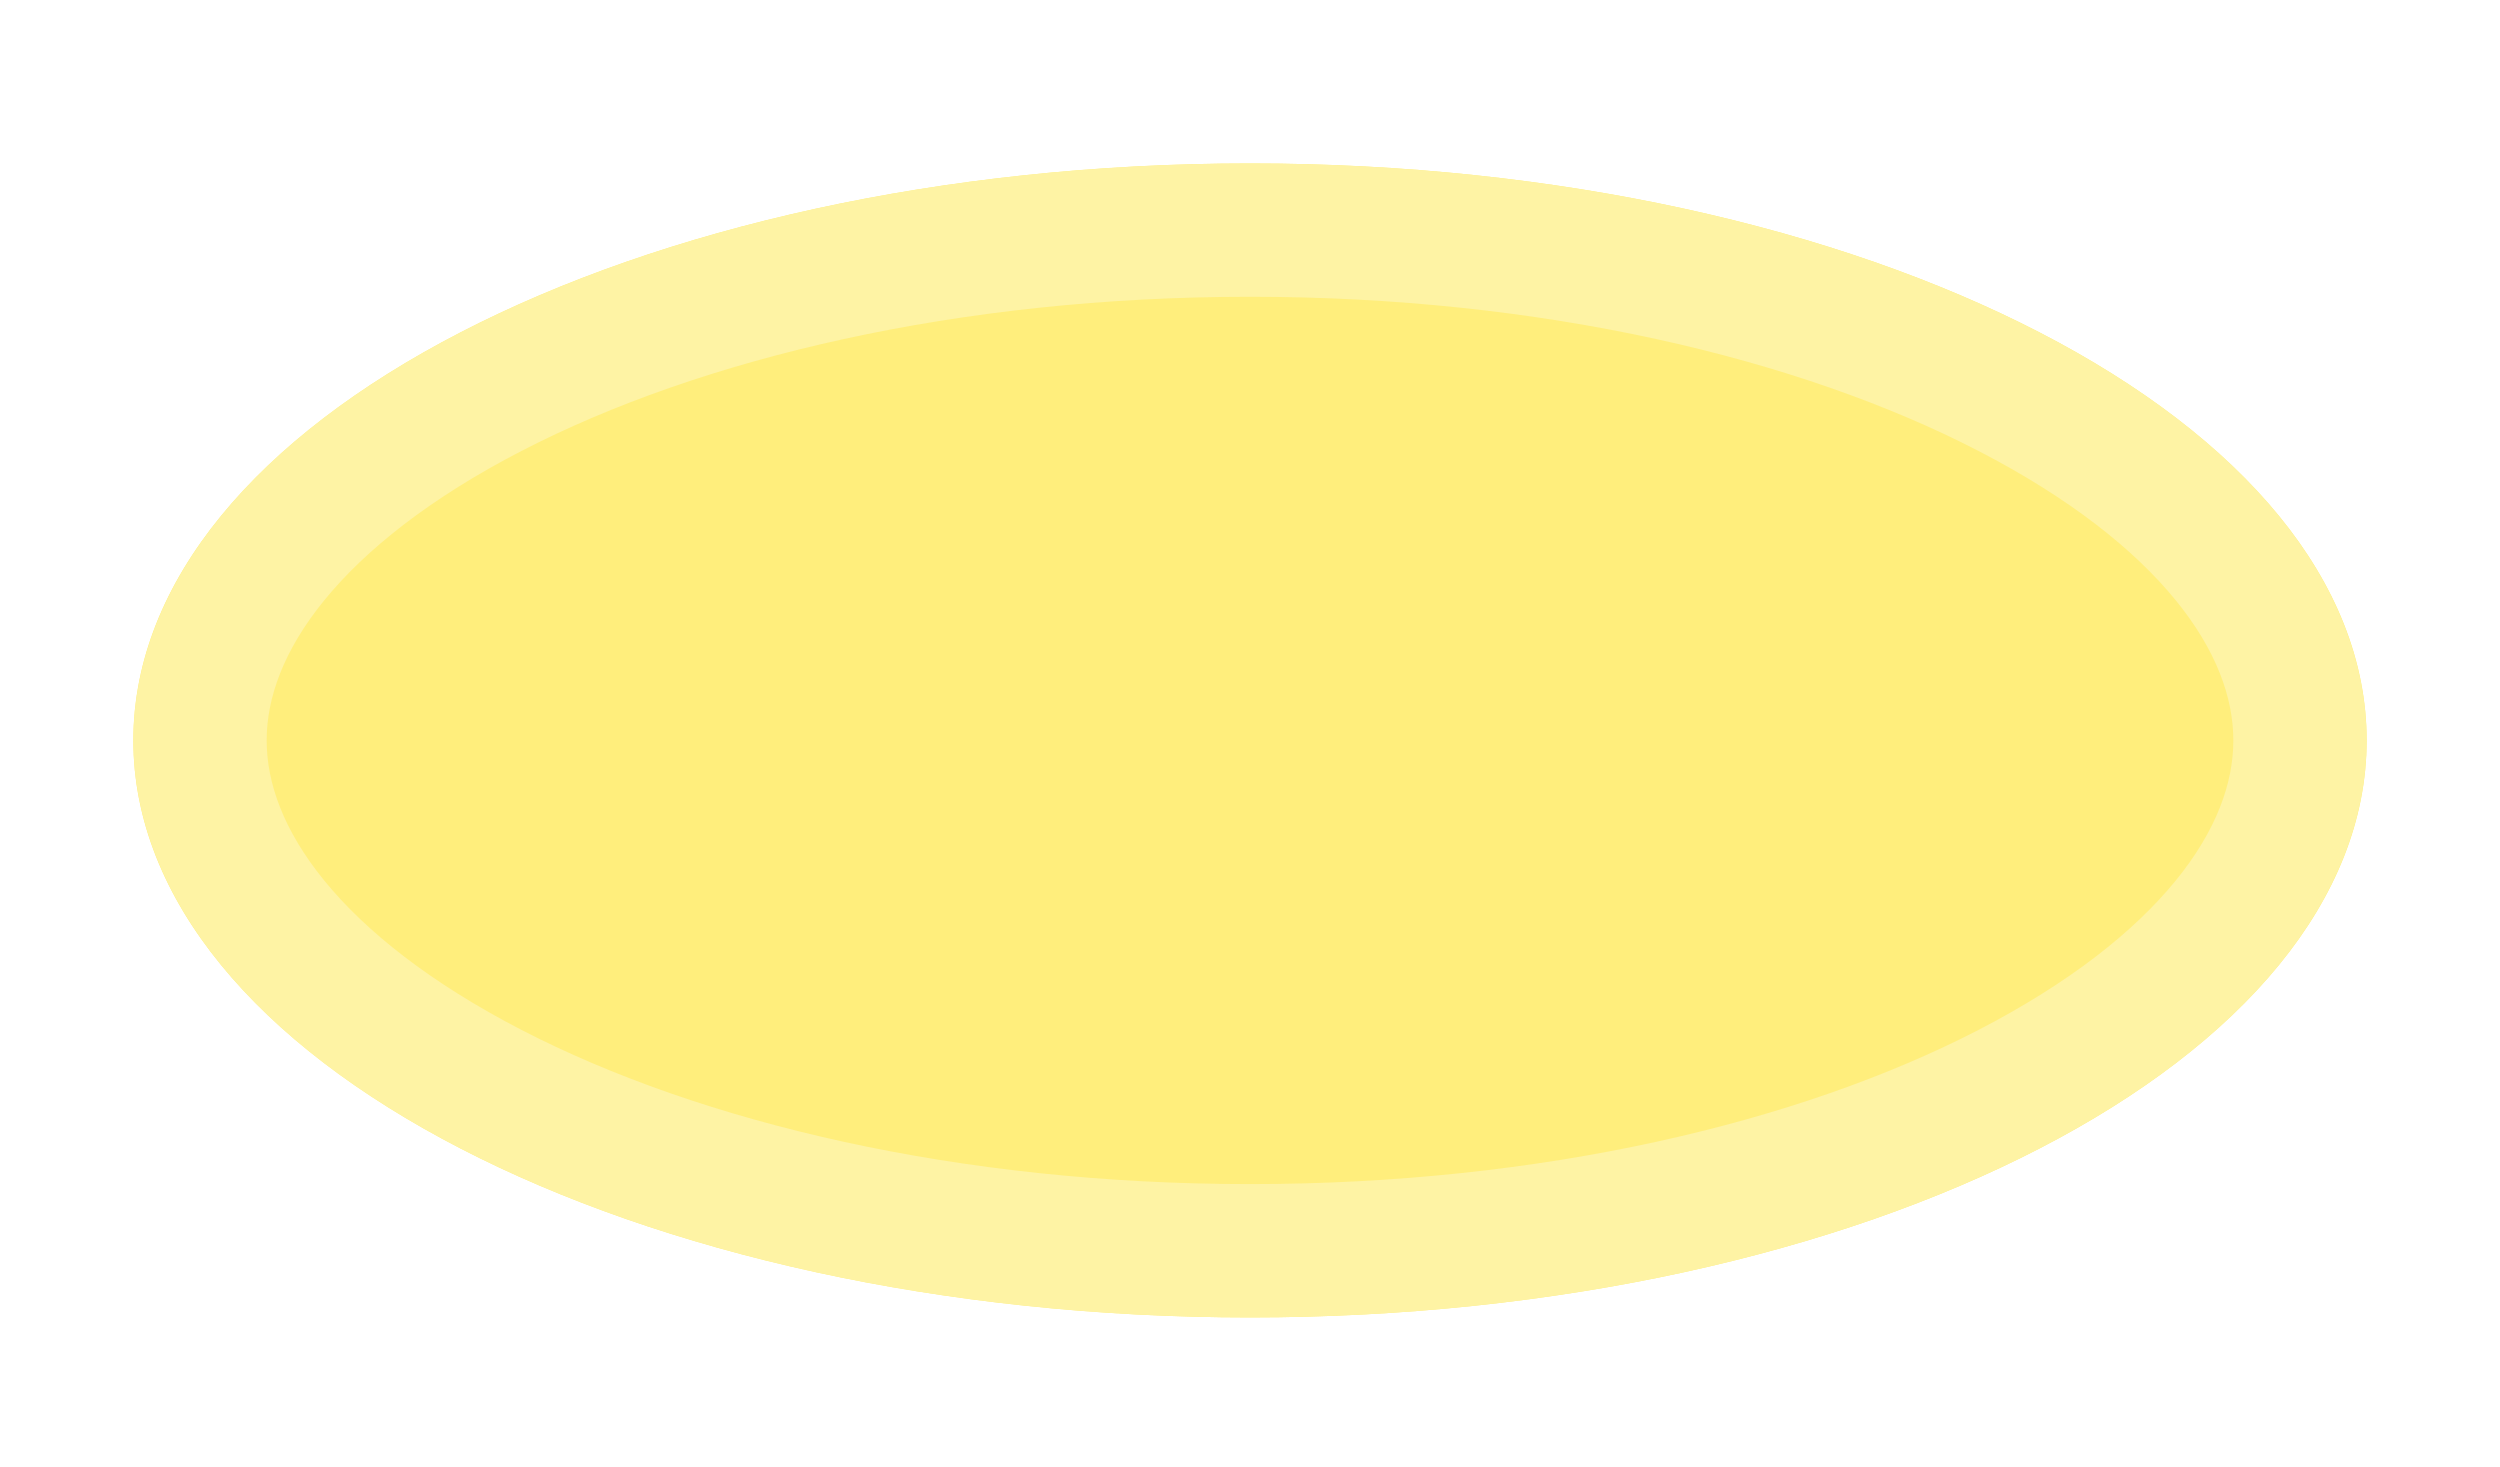
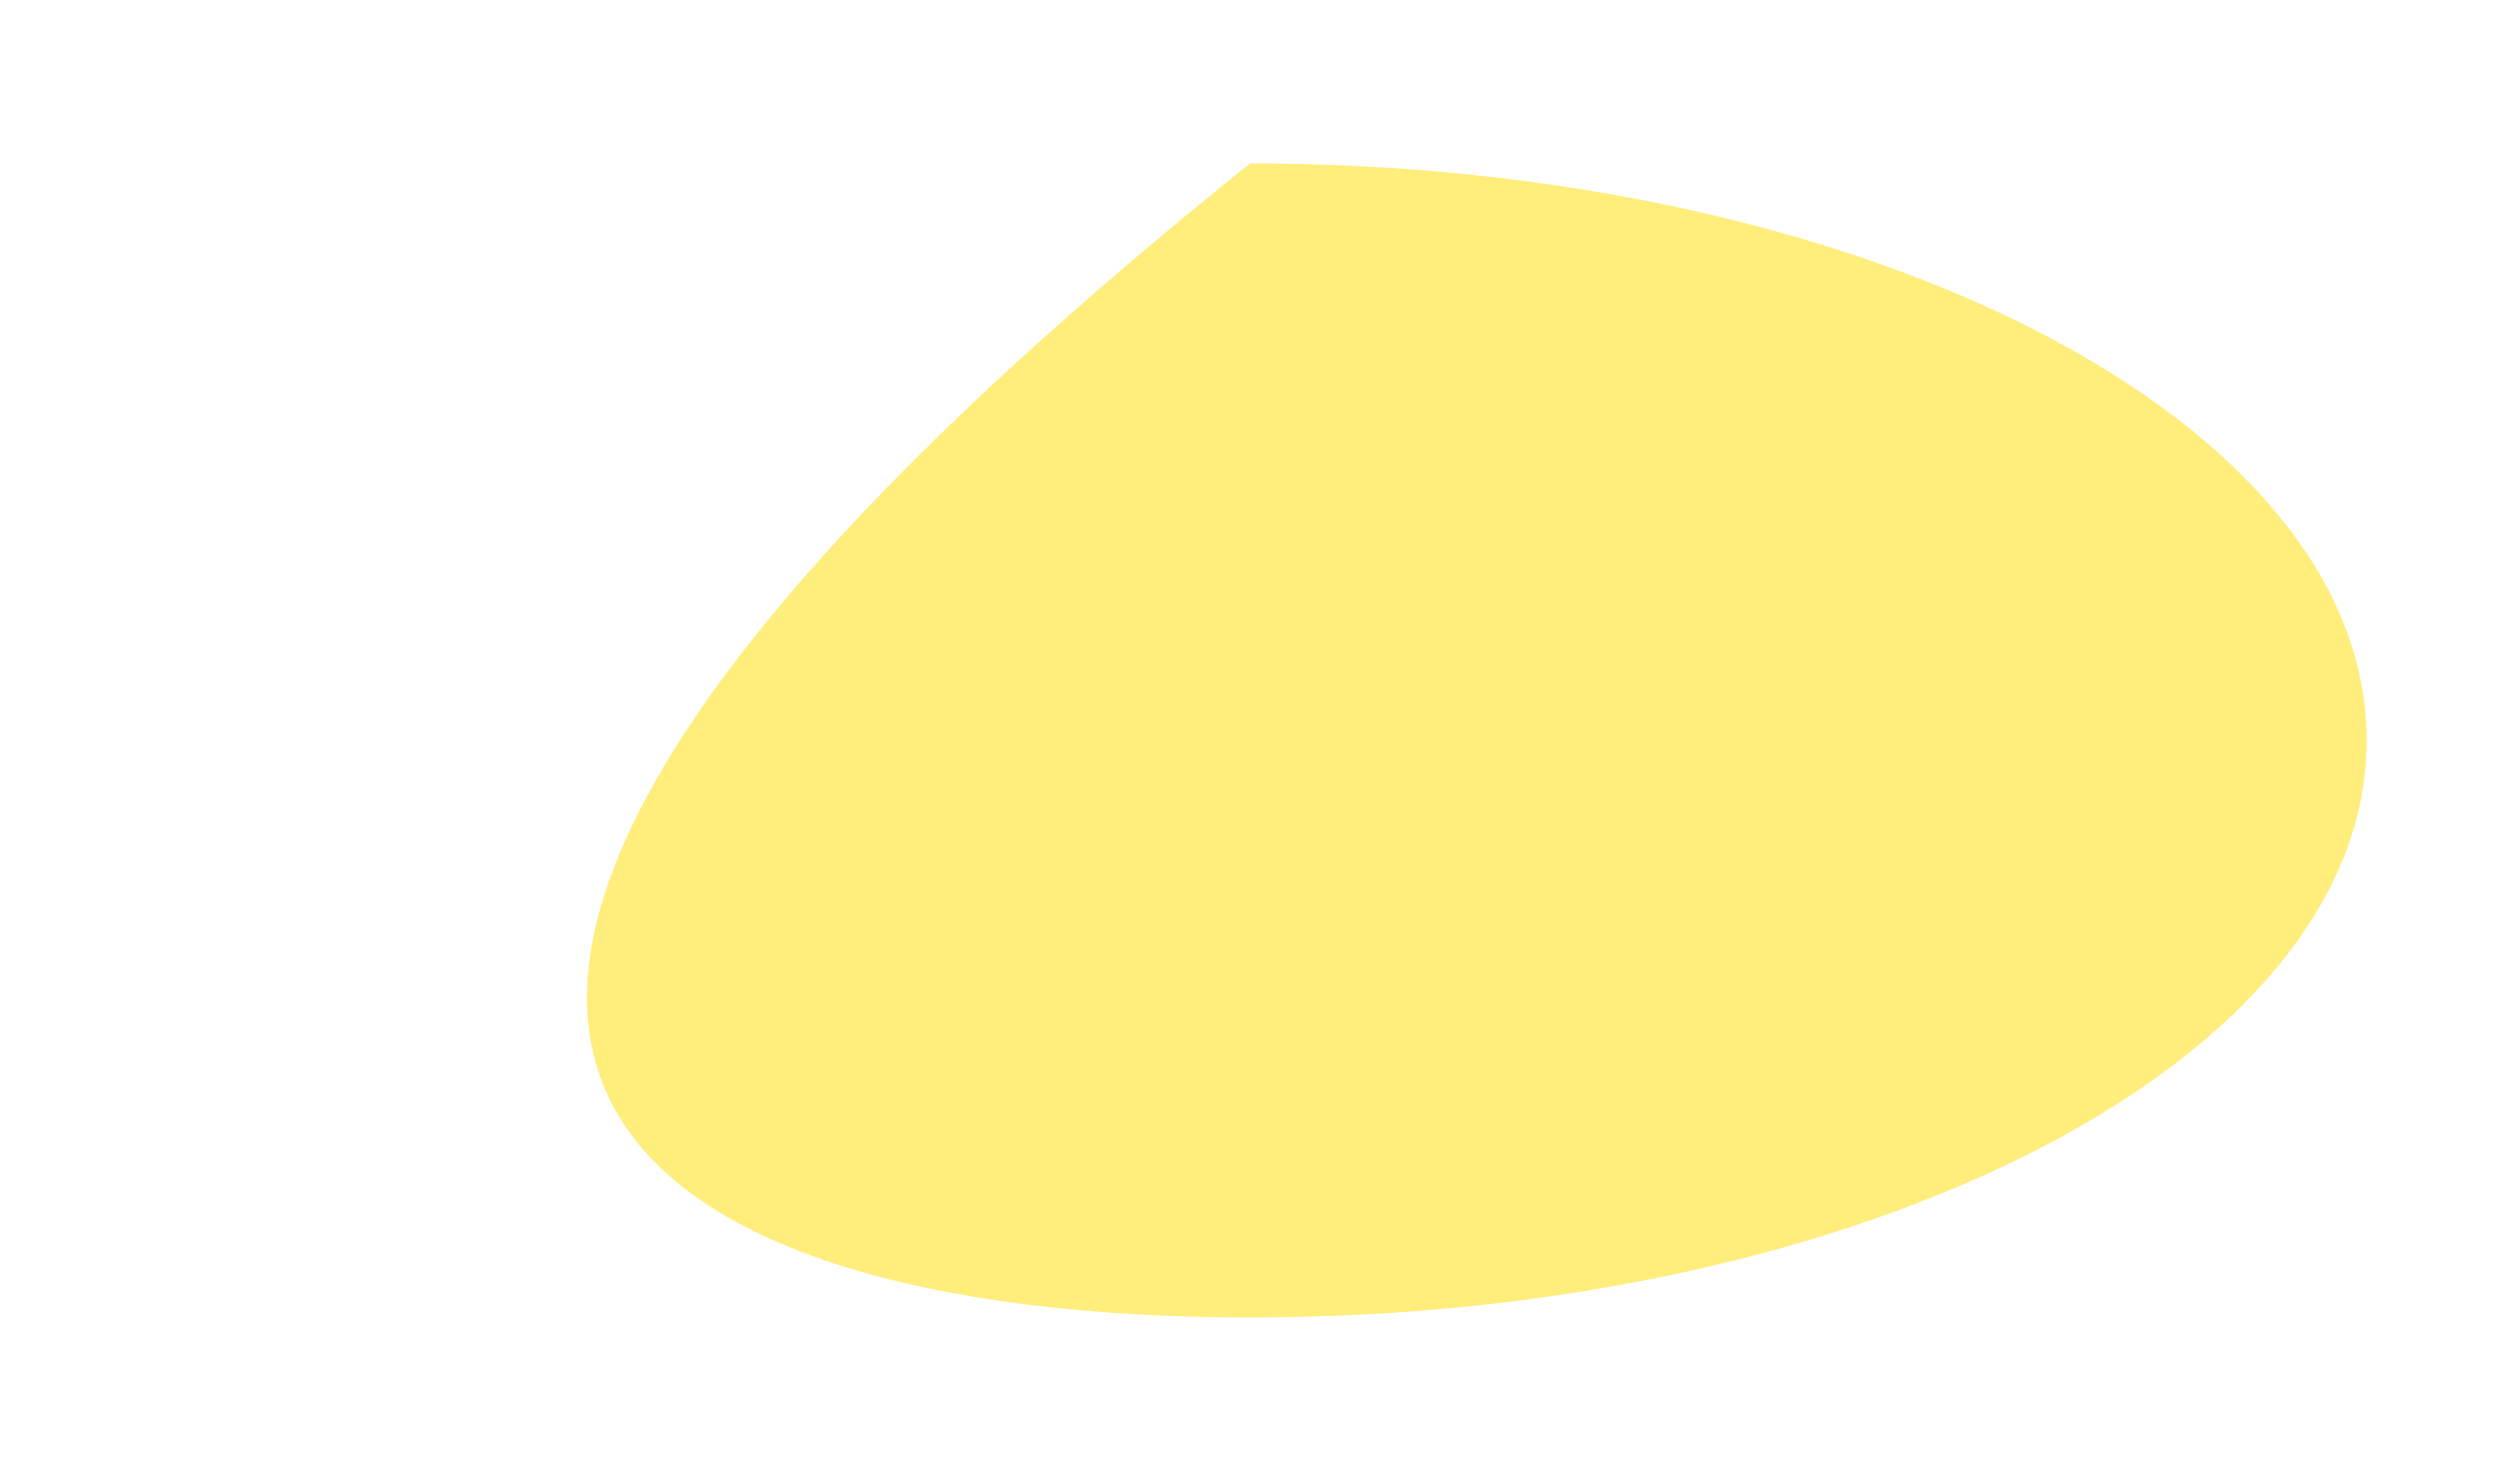
<svg xmlns="http://www.w3.org/2000/svg" width="75" height="44" viewBox="0 0 75 44" fill="none">
  <g filter="url(#filter0_d_2007_6021)">
-     <path d="M37.5 35.523C56.002 35.523 71 27.773 71 18.213C71 8.653 56.002 0.903 37.5 0.903C18.998 0.903 4 8.653 4 18.213C4 27.773 18.998 35.523 37.5 35.523Z" fill="#FFEE7C" />
-     <path d="M69 18.213C69 21.862 66.096 25.666 60.27 28.676C54.546 31.634 46.498 33.523 37.5 33.523C28.502 33.523 20.454 31.634 14.73 28.676C8.904 25.666 6 21.862 6 18.213C6 14.564 8.904 10.76 14.73 7.75C20.454 4.792 28.502 2.903 37.5 2.903C46.498 2.903 54.546 4.792 60.27 7.75C66.096 10.76 69 14.564 69 18.213Z" stroke="#FEF3A4" stroke-width="4" />
+     <path d="M37.5 35.523C56.002 35.523 71 27.773 71 18.213C71 8.653 56.002 0.903 37.5 0.903C4 27.773 18.998 35.523 37.5 35.523Z" fill="#FFEE7C" />
  </g>
  <defs>
    <filter id="filter0_d_2007_6021" x="0" y="0.903" width="75" height="42.62" filterUnits="userSpaceOnUse" color-interpolation-filters="sRGB">
      <feFlood flood-opacity="0" result="BackgroundImageFix" />
      <feColorMatrix in="SourceAlpha" type="matrix" values="0 0 0 0 0 0 0 0 0 0 0 0 0 0 0 0 0 0 127 0" result="hardAlpha" />
      <feOffset dy="4" />
      <feGaussianBlur stdDeviation="2" />
      <feComposite in2="hardAlpha" operator="out" />
      <feColorMatrix type="matrix" values="0 0 0 0 0 0 0 0 0 0 0 0 0 0 0 0 0 0 0.25 0" />
      <feBlend mode="normal" in2="BackgroundImageFix" result="effect1_dropShadow_2007_6021" />
      <feBlend mode="normal" in="SourceGraphic" in2="effect1_dropShadow_2007_6021" result="shape" />
    </filter>
  </defs>
</svg>